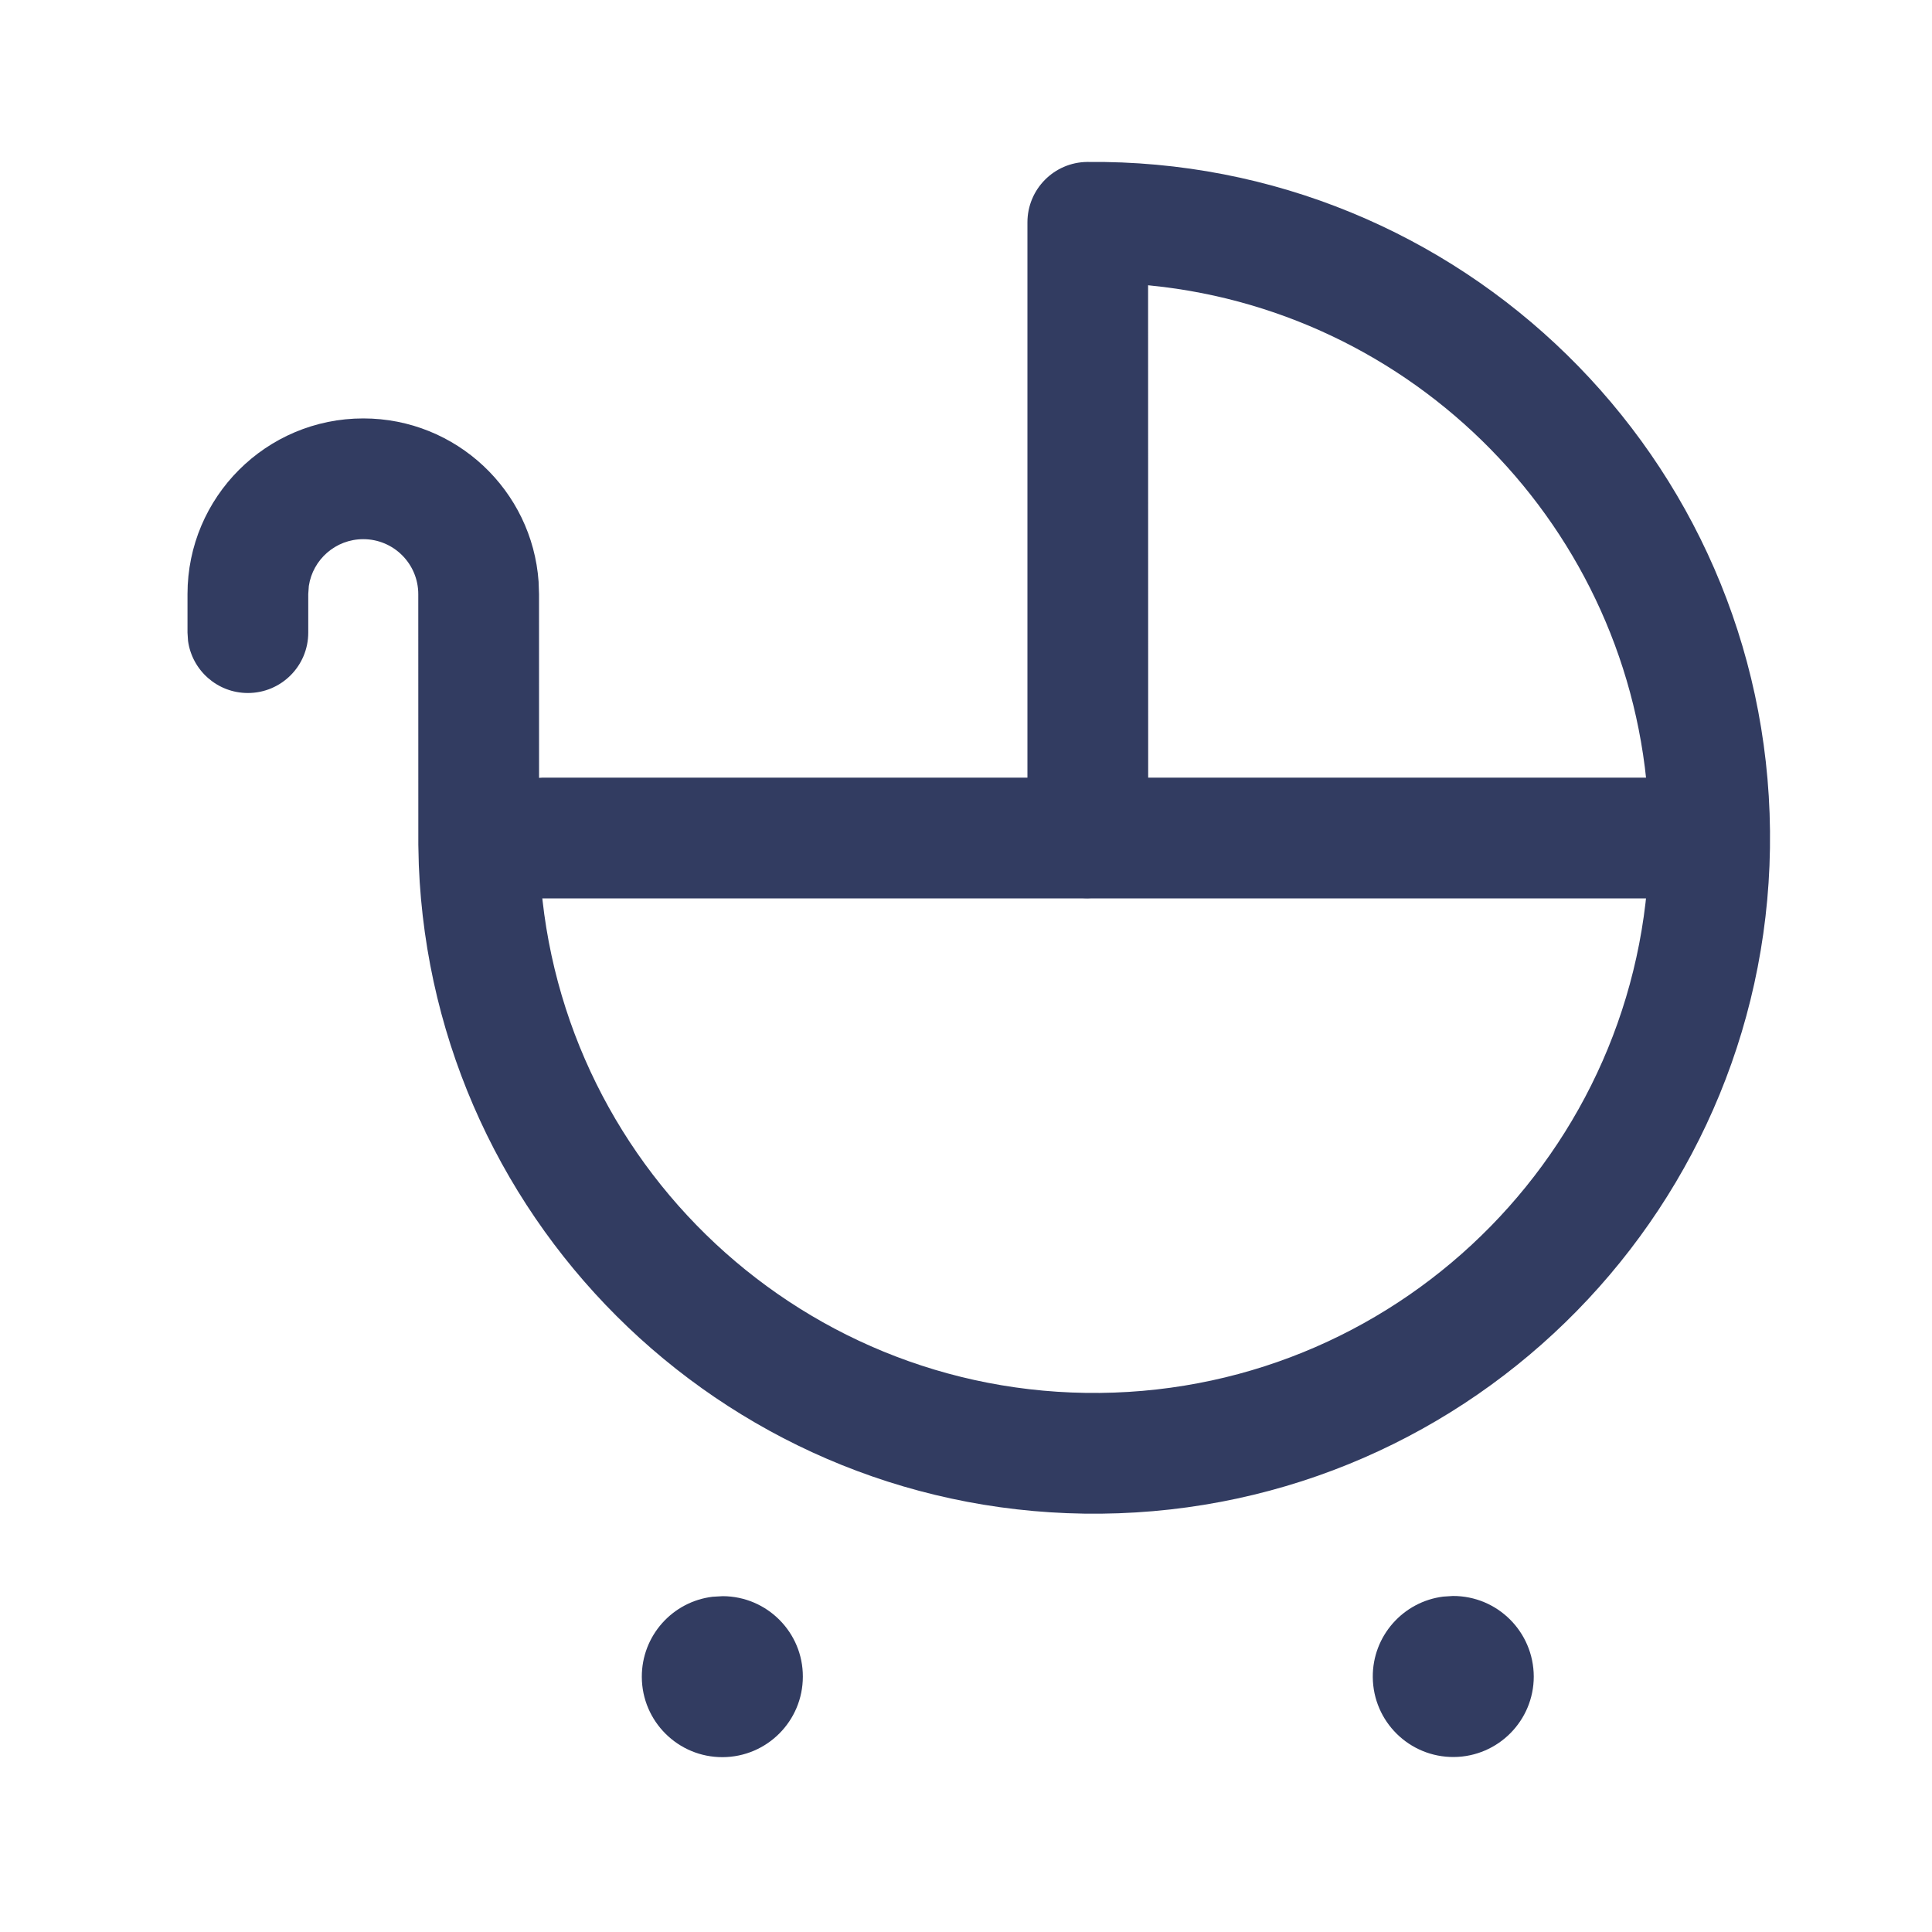
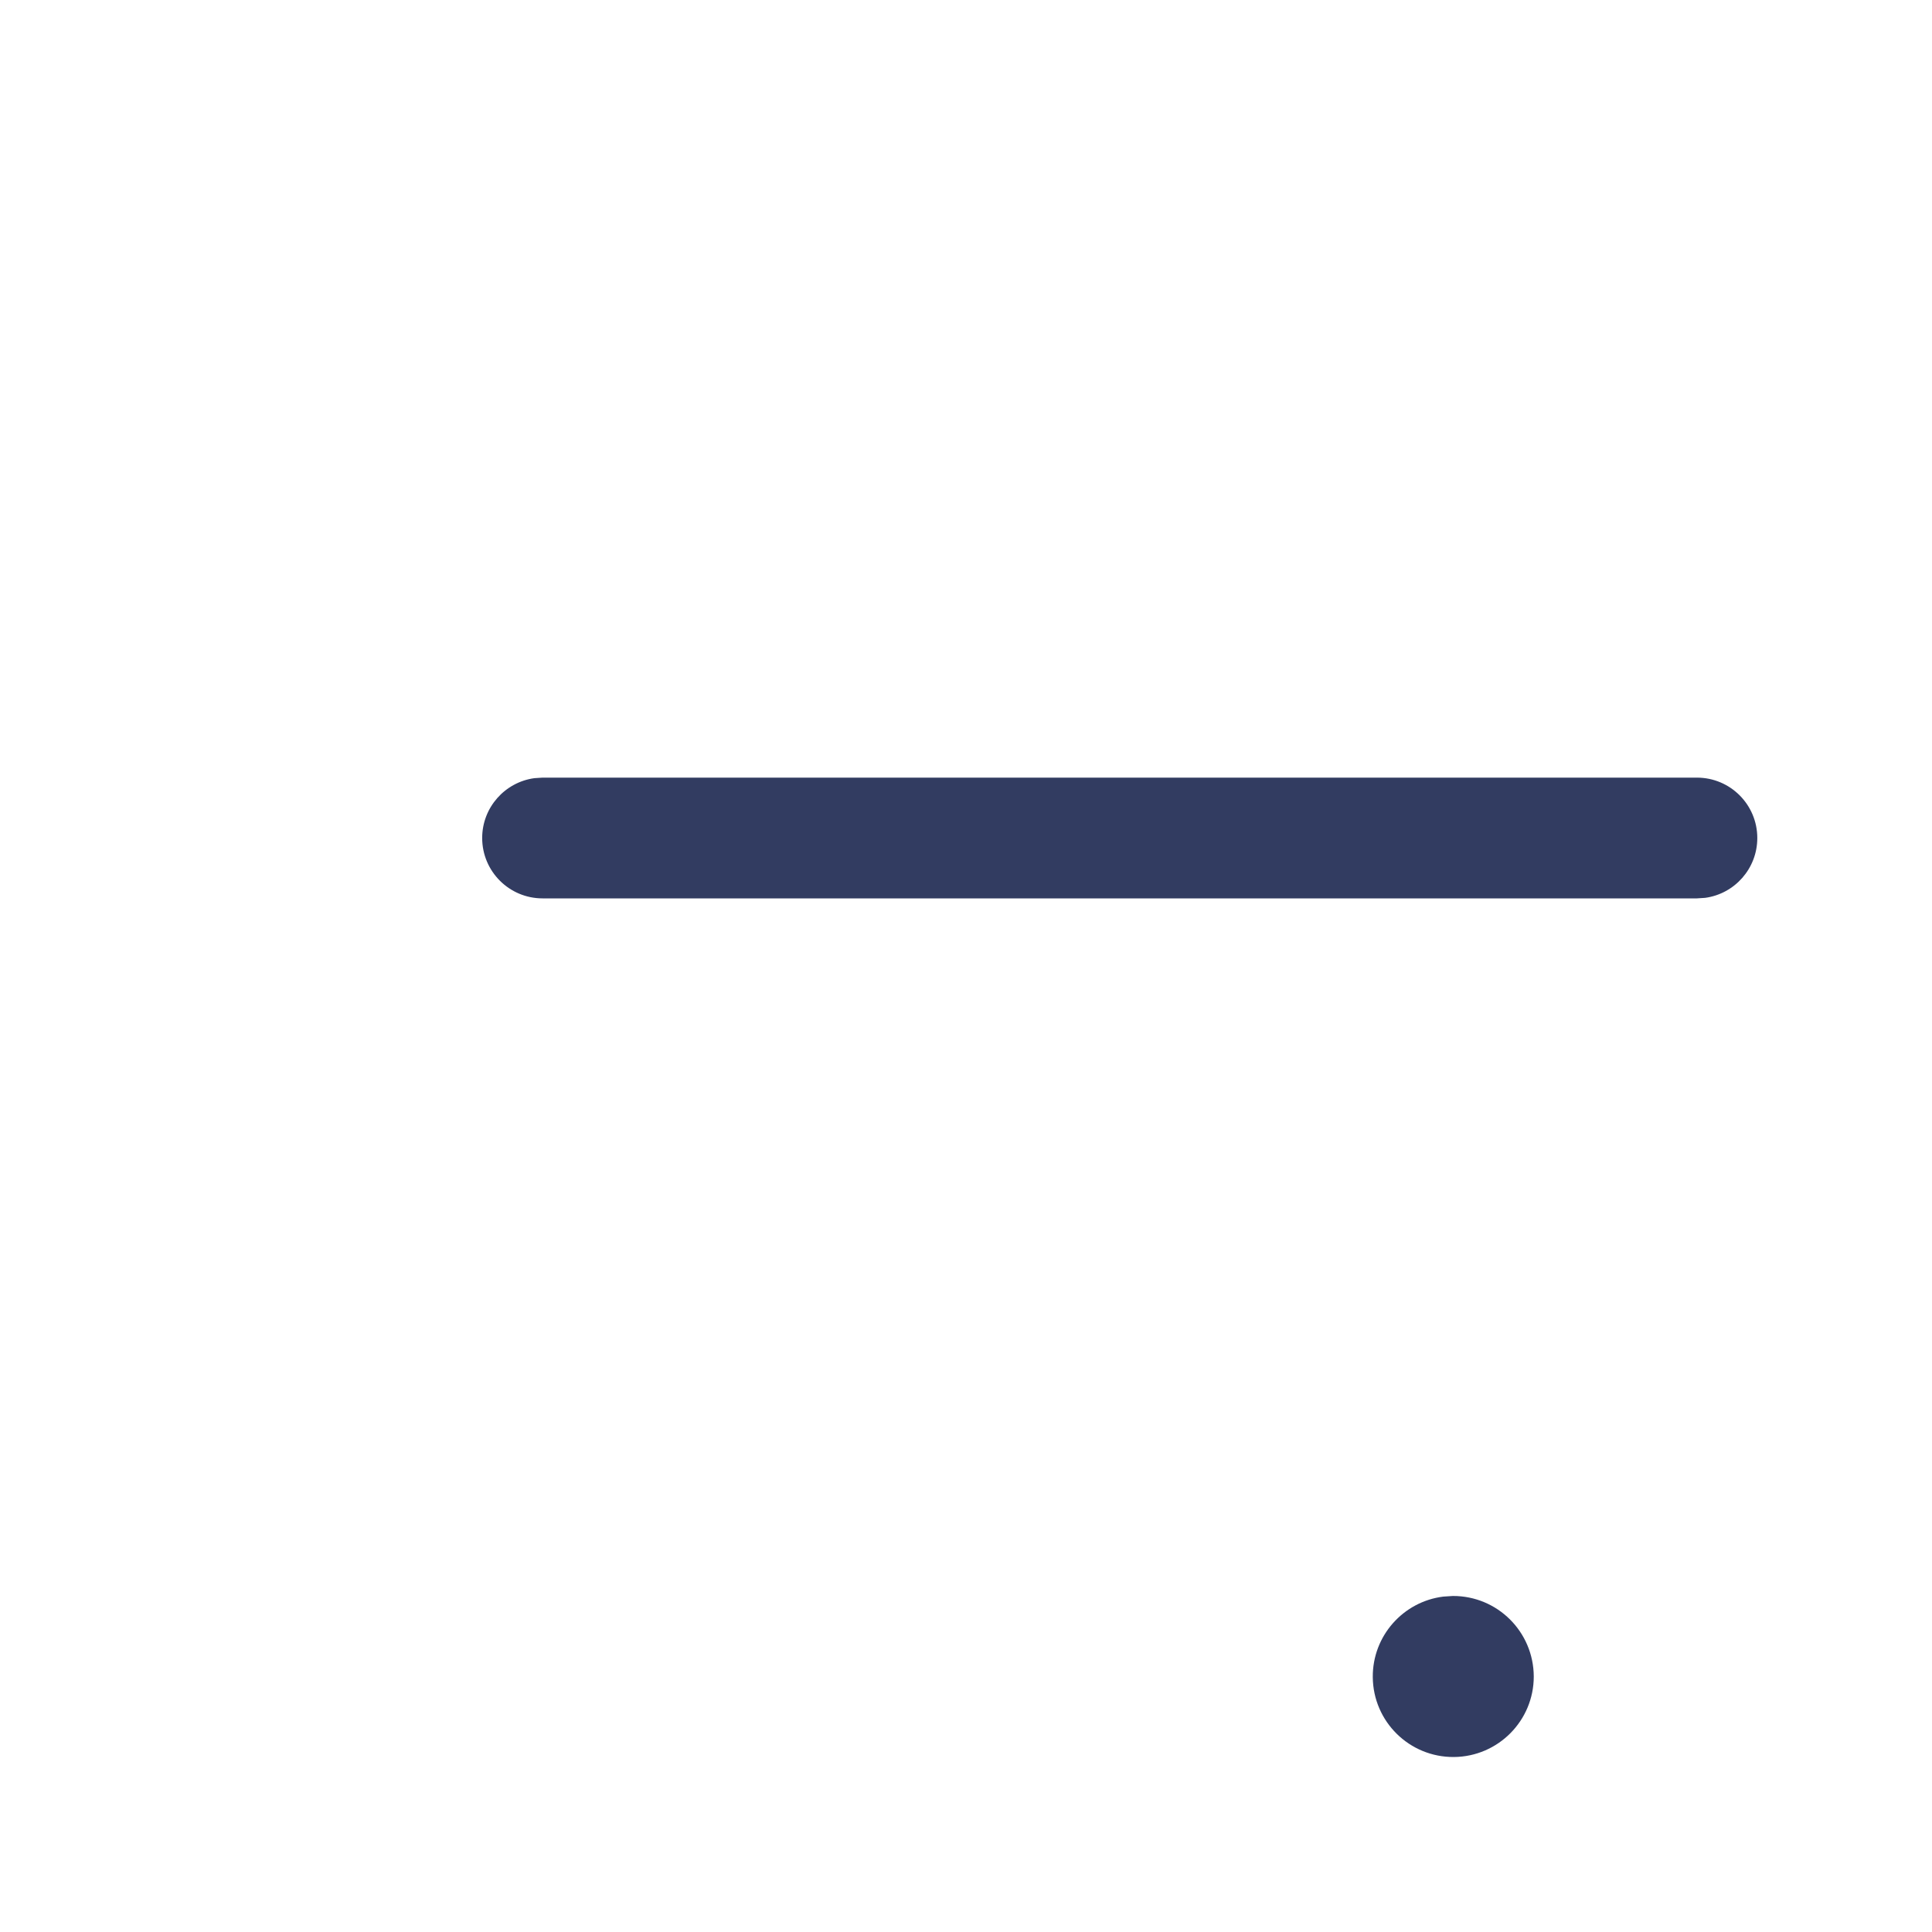
<svg xmlns="http://www.w3.org/2000/svg" width="40" height="40" viewBox="0 0 40 40" fill="none">
-   <path d="M22.509 3.353C30.237 3.274 36.566 9.473 36.646 17.201C36.726 24.929 30.526 31.259 22.798 31.339C15.21 31.417 8.971 25.442 8.671 17.91L8.661 17.491L8.66 12.302C8.66 11.673 8.15 11.163 7.521 11.163C6.949 11.163 6.476 11.584 6.394 12.132L6.382 12.3V13.098C6.382 13.789 5.822 14.348 5.132 14.348C4.499 14.348 3.976 13.878 3.893 13.268L3.882 13.098V12.299C3.883 10.29 5.513 8.662 7.522 8.663C9.444 8.663 11.018 10.154 11.151 12.042L11.16 12.302L11.161 17.465C11.226 23.812 16.425 28.904 22.772 28.839C29.119 28.773 34.212 23.574 34.146 17.227C34.086 11.409 29.713 6.645 24.095 5.942L23.77 5.906L23.772 17.347C23.772 17.98 23.301 18.503 22.691 18.585L22.522 18.597C21.889 18.597 21.366 18.126 21.283 17.516L21.272 17.347V4.603C21.272 3.918 21.823 3.36 22.509 3.353Z" fill="#323C61" />
  <path d="M35.133 16.1C35.824 16.1 36.383 16.66 36.383 17.35C36.383 17.983 35.913 18.506 35.303 18.589L35.133 18.6H11.233C10.543 18.6 9.983 18.04 9.983 17.35C9.983 16.717 10.454 16.194 11.064 16.111L11.233 16.1H35.133Z" fill="#323C61" />
  <path d="M30.08 33.043C31.002 33.04 31.751 33.784 31.755 34.71C31.755 35.625 31.017 36.369 30.102 36.377C29.181 36.384 28.429 35.644 28.422 34.723C28.415 33.869 29.053 33.159 29.881 33.056L30.08 33.043Z" fill="#323C61" />
-   <path d="M14.963 33.047C15.883 33.05 16.625 33.799 16.622 34.713C16.622 35.631 15.88 36.376 14.962 36.38C14.041 36.384 13.292 35.641 13.288 34.72C13.285 33.865 13.925 33.158 14.754 33.059L14.963 33.047Z" fill="#323C61" />
</svg>